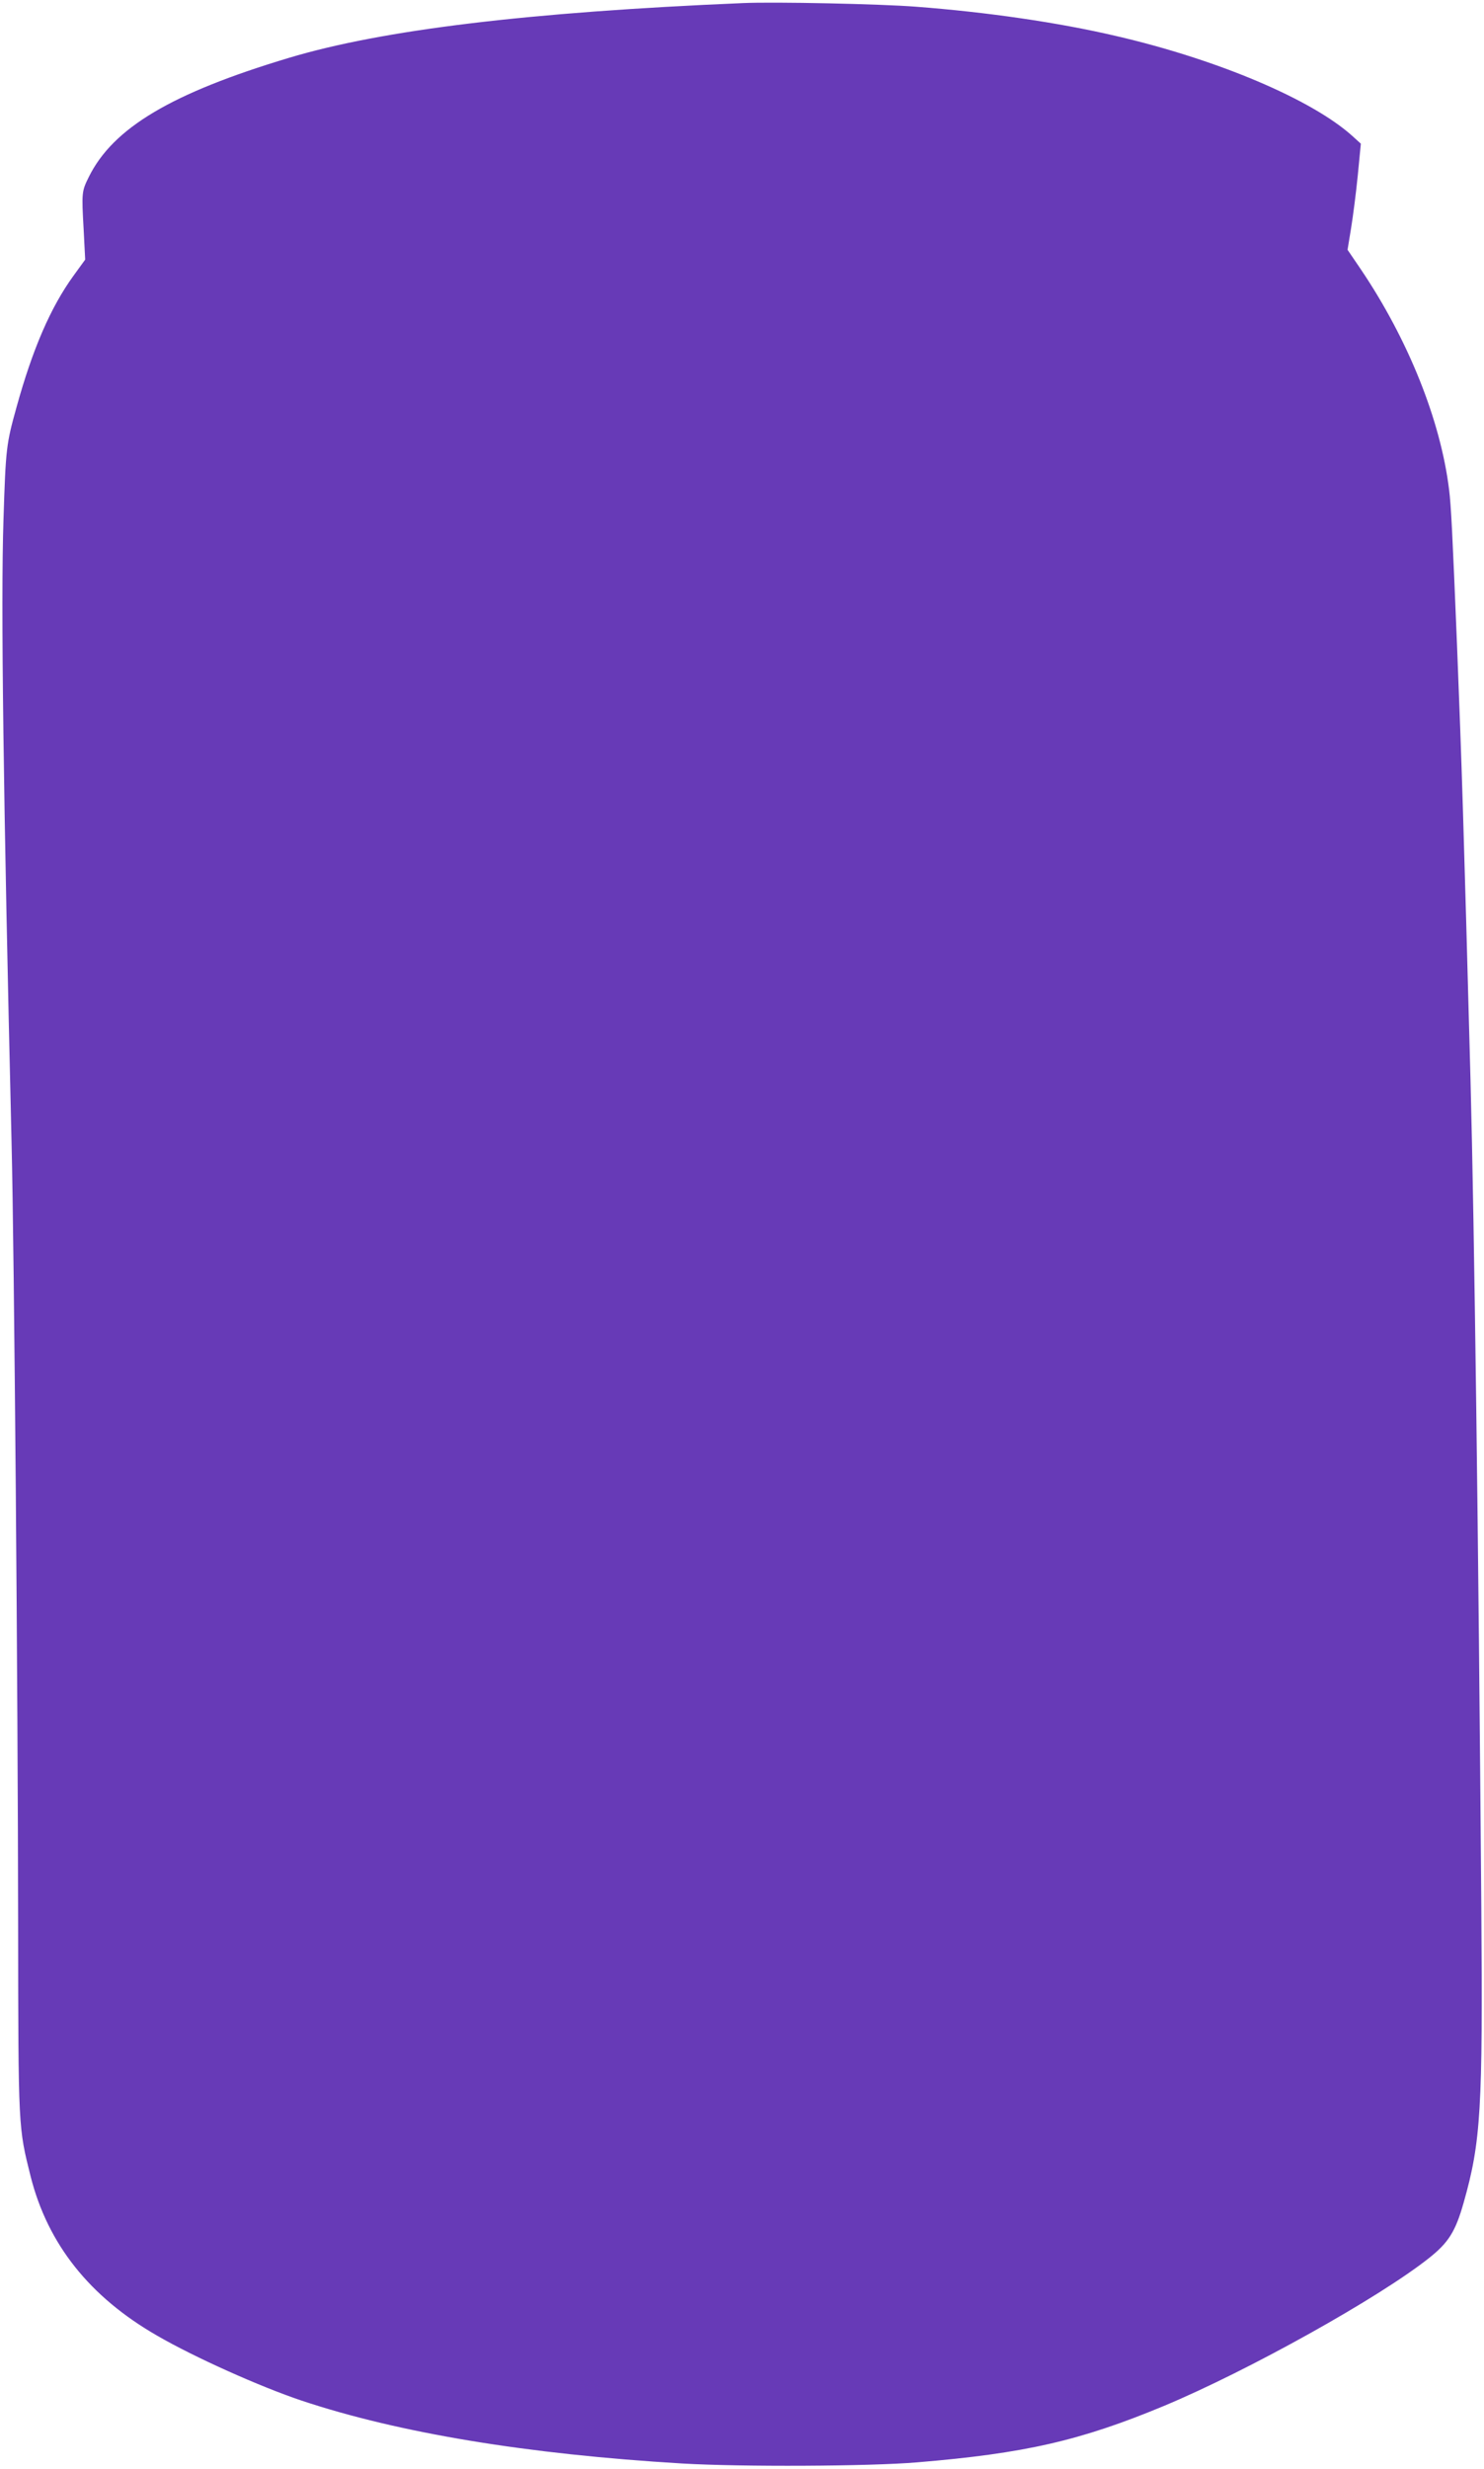
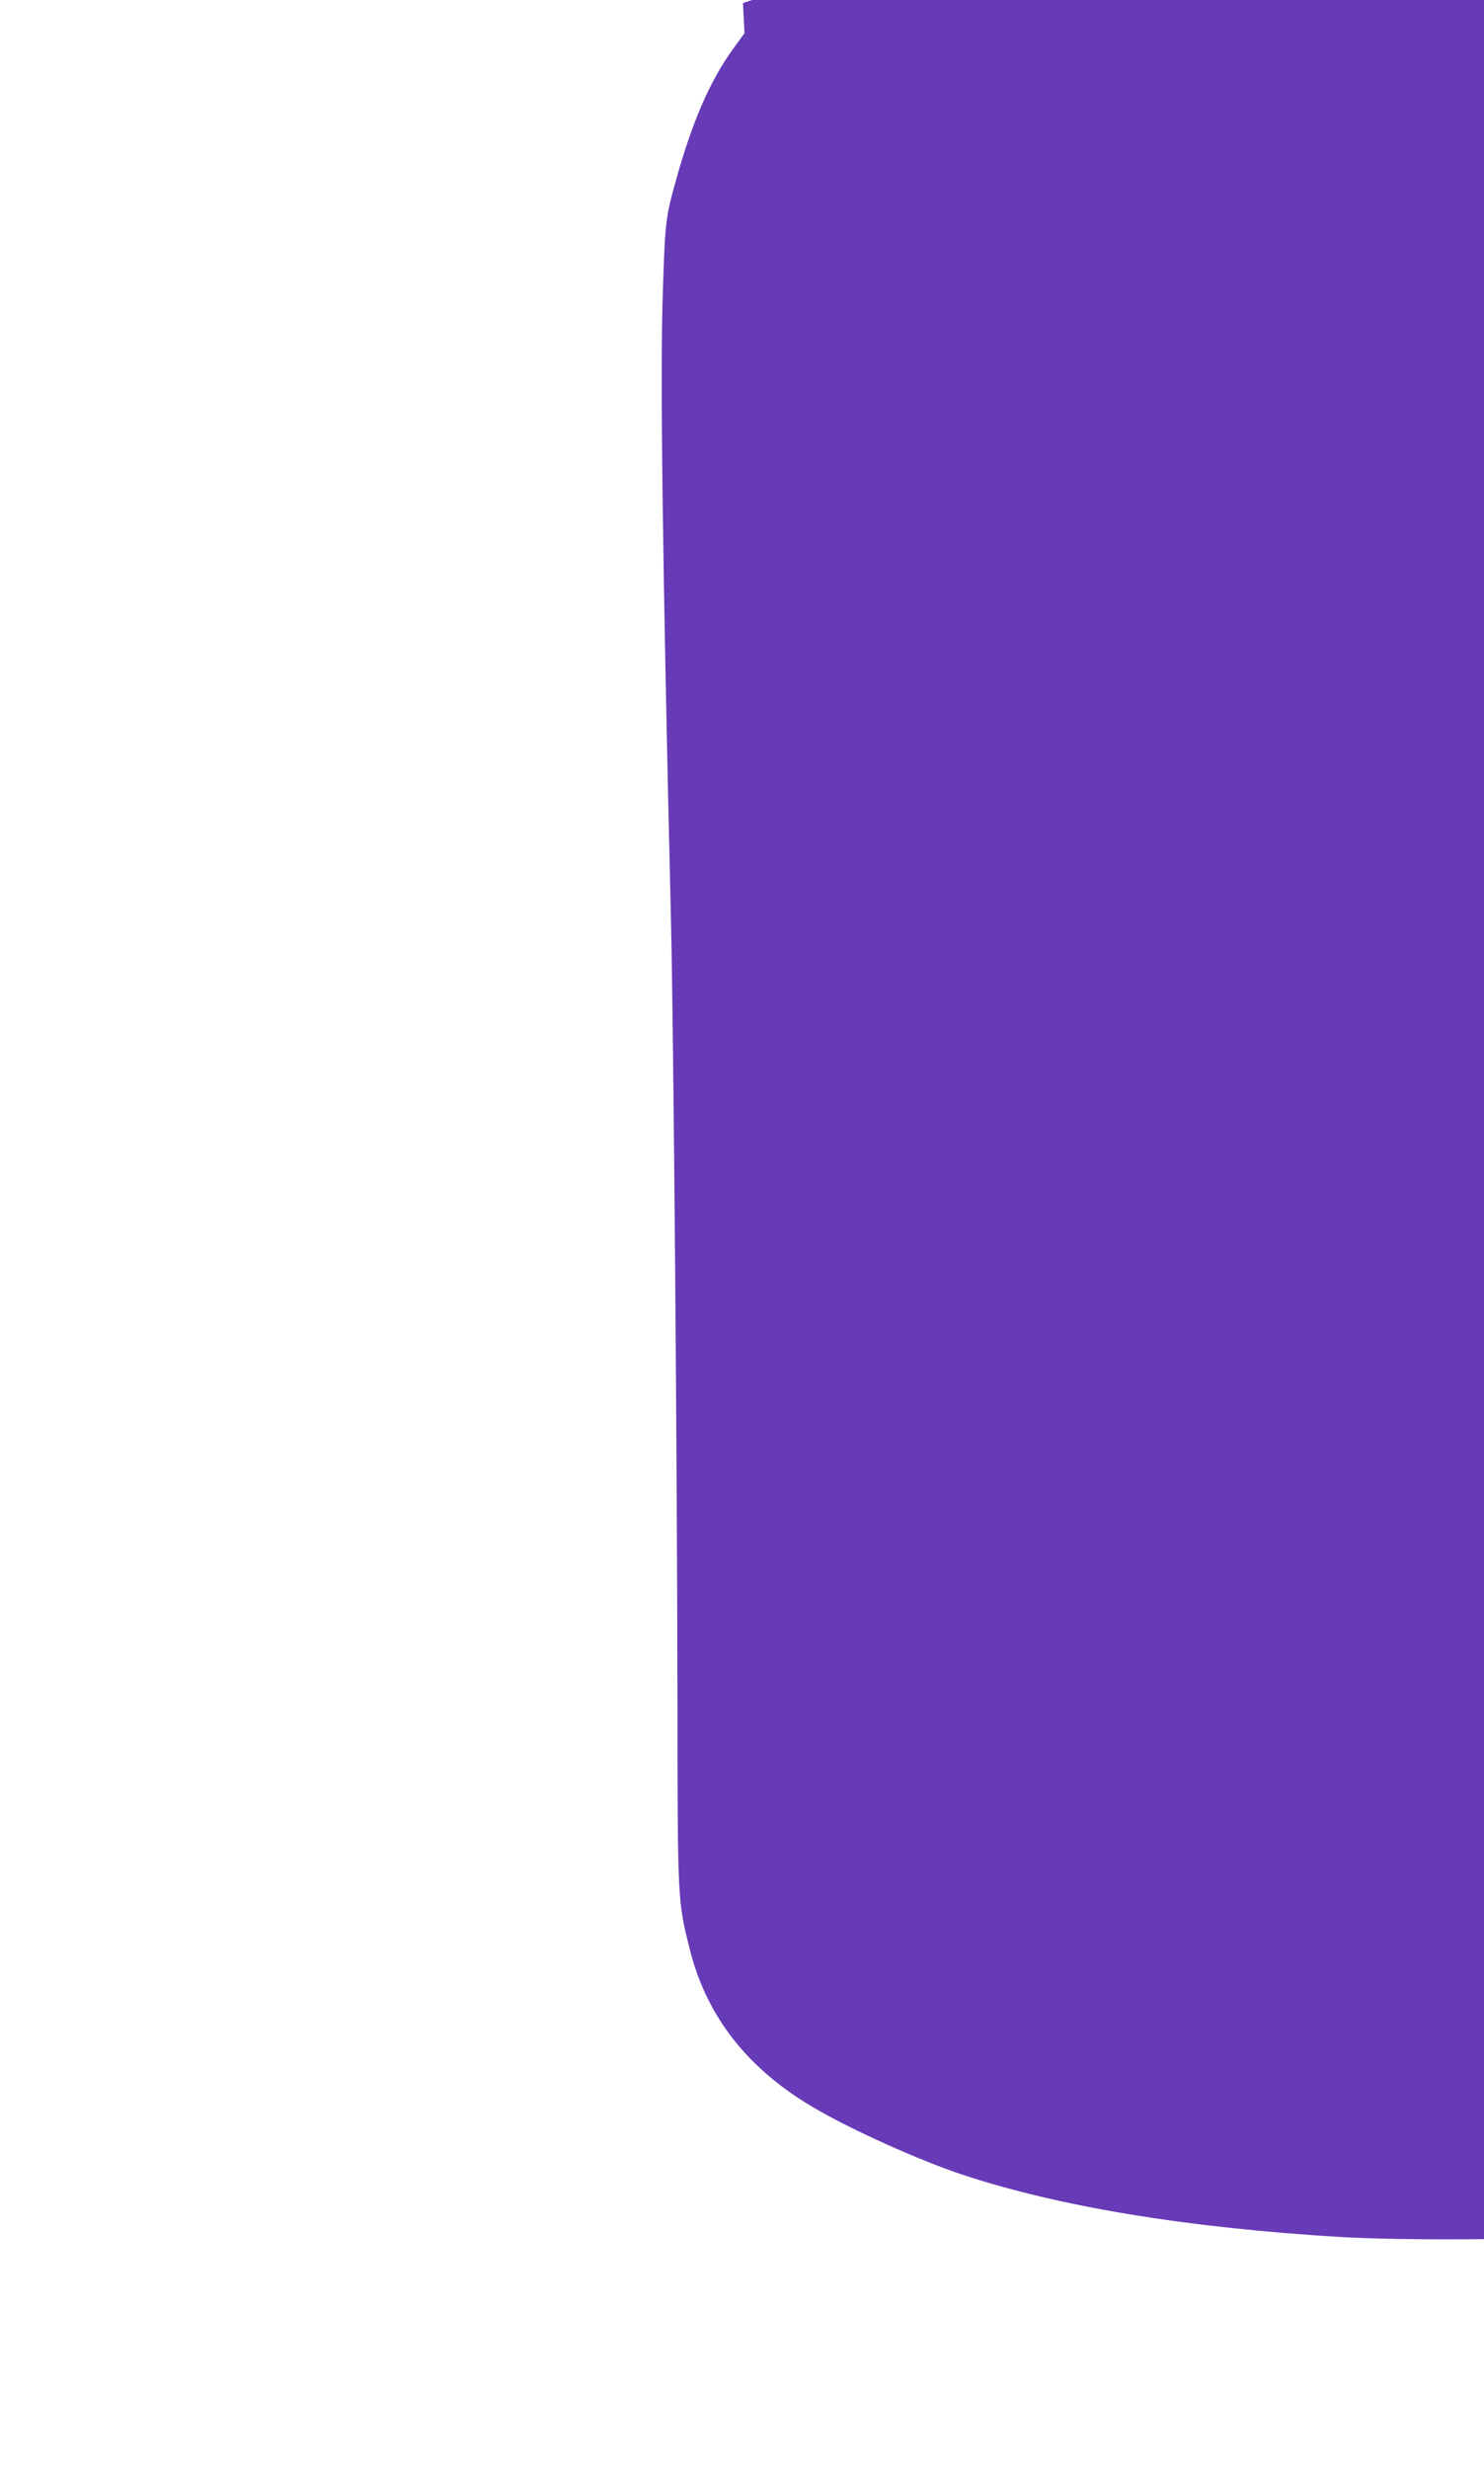
<svg xmlns="http://www.w3.org/2000/svg" version="1.0" width="770pt" height="1280pt" viewBox="0 0 770 1280" preserveAspectRatio="xMidYMid meet">
  <g transform="translate(0,1280) scale(0.1,-0.1)" fill="#673ab7" stroke="none">
-     <path d="M3855 12784 c-1115 -47 -1873 -139 -2356 -284 -610 -183 -912 -363 -1038 -617 -37 -75 -38 -80 -27 -273 l8 -156 -61 -84 c-118 -163 -211 -377 -295 -680 -54 -194 -56 -213 -68 -585 -14 -430 -1 -1430 42 -3230 14 -574 33 -2867 34 -4060 1 -1056 1 -1043 65 -1299 89 -351 306 -624 656 -825 193 -112 535 -265 750 -337 505 -168 1170 -278 1975 -326 307 -18 970 -15 1219 6 556 46 846 112 1279 292 439 183 1122 564 1379 769 99 79 135 136 177 284 90 316 100 485 92 1531 -15 1928 -36 3530 -56 4290 -36 1340 -45 1627 -70 2255 -24 589 -31 725 -41 805 -44 361 -213 781 -459 1145 l-68 100 18 110 c10 61 26 184 35 275 l16 165 -43 39 c-210 190 -701 398 -1230 520 -300 70 -667 123 -1033 151 -193 15 -735 26 -900 19z" />
+     <path d="M3855 12784 l8 -156 -61 -84 c-118 -163 -211 -377 -295 -680 -54 -194 -56 -213 -68 -585 -14 -430 -1 -1430 42 -3230 14 -574 33 -2867 34 -4060 1 -1056 1 -1043 65 -1299 89 -351 306 -624 656 -825 193 -112 535 -265 750 -337 505 -168 1170 -278 1975 -326 307 -18 970 -15 1219 6 556 46 846 112 1279 292 439 183 1122 564 1379 769 99 79 135 136 177 284 90 316 100 485 92 1531 -15 1928 -36 3530 -56 4290 -36 1340 -45 1627 -70 2255 -24 589 -31 725 -41 805 -44 361 -213 781 -459 1145 l-68 100 18 110 c10 61 26 184 35 275 l16 165 -43 39 c-210 190 -701 398 -1230 520 -300 70 -667 123 -1033 151 -193 15 -735 26 -900 19z" />
  </g>
</svg>